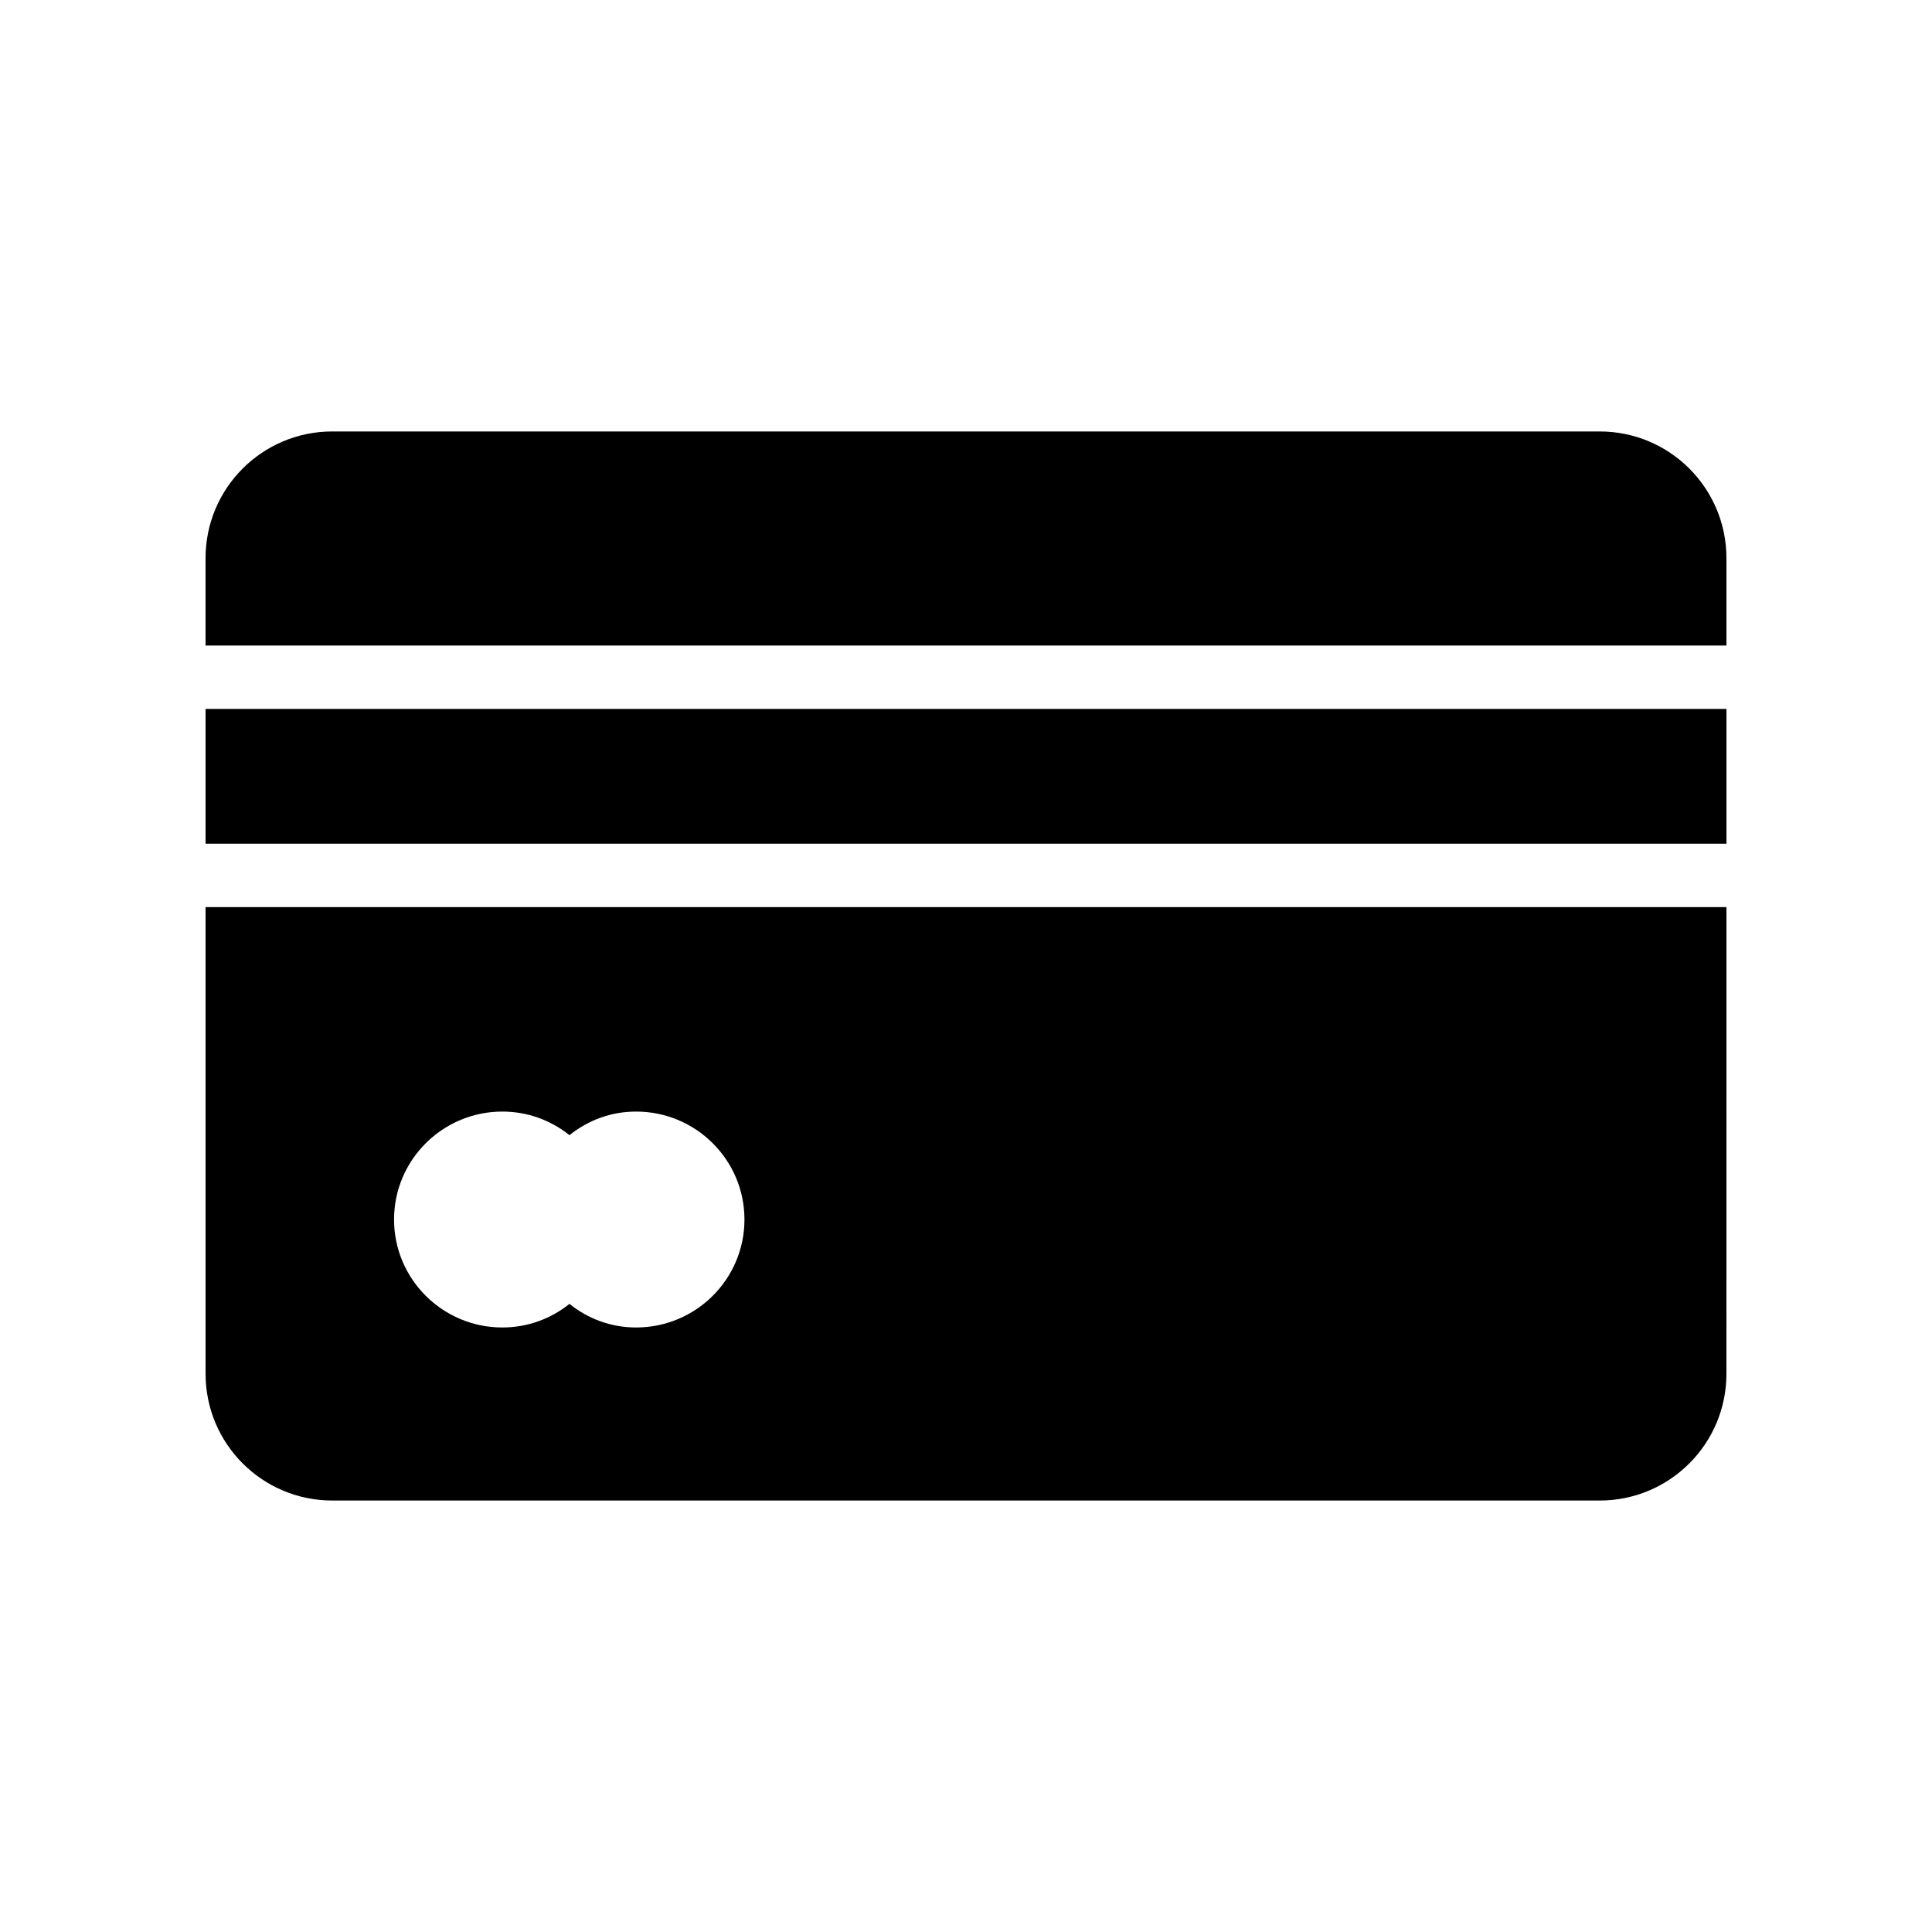
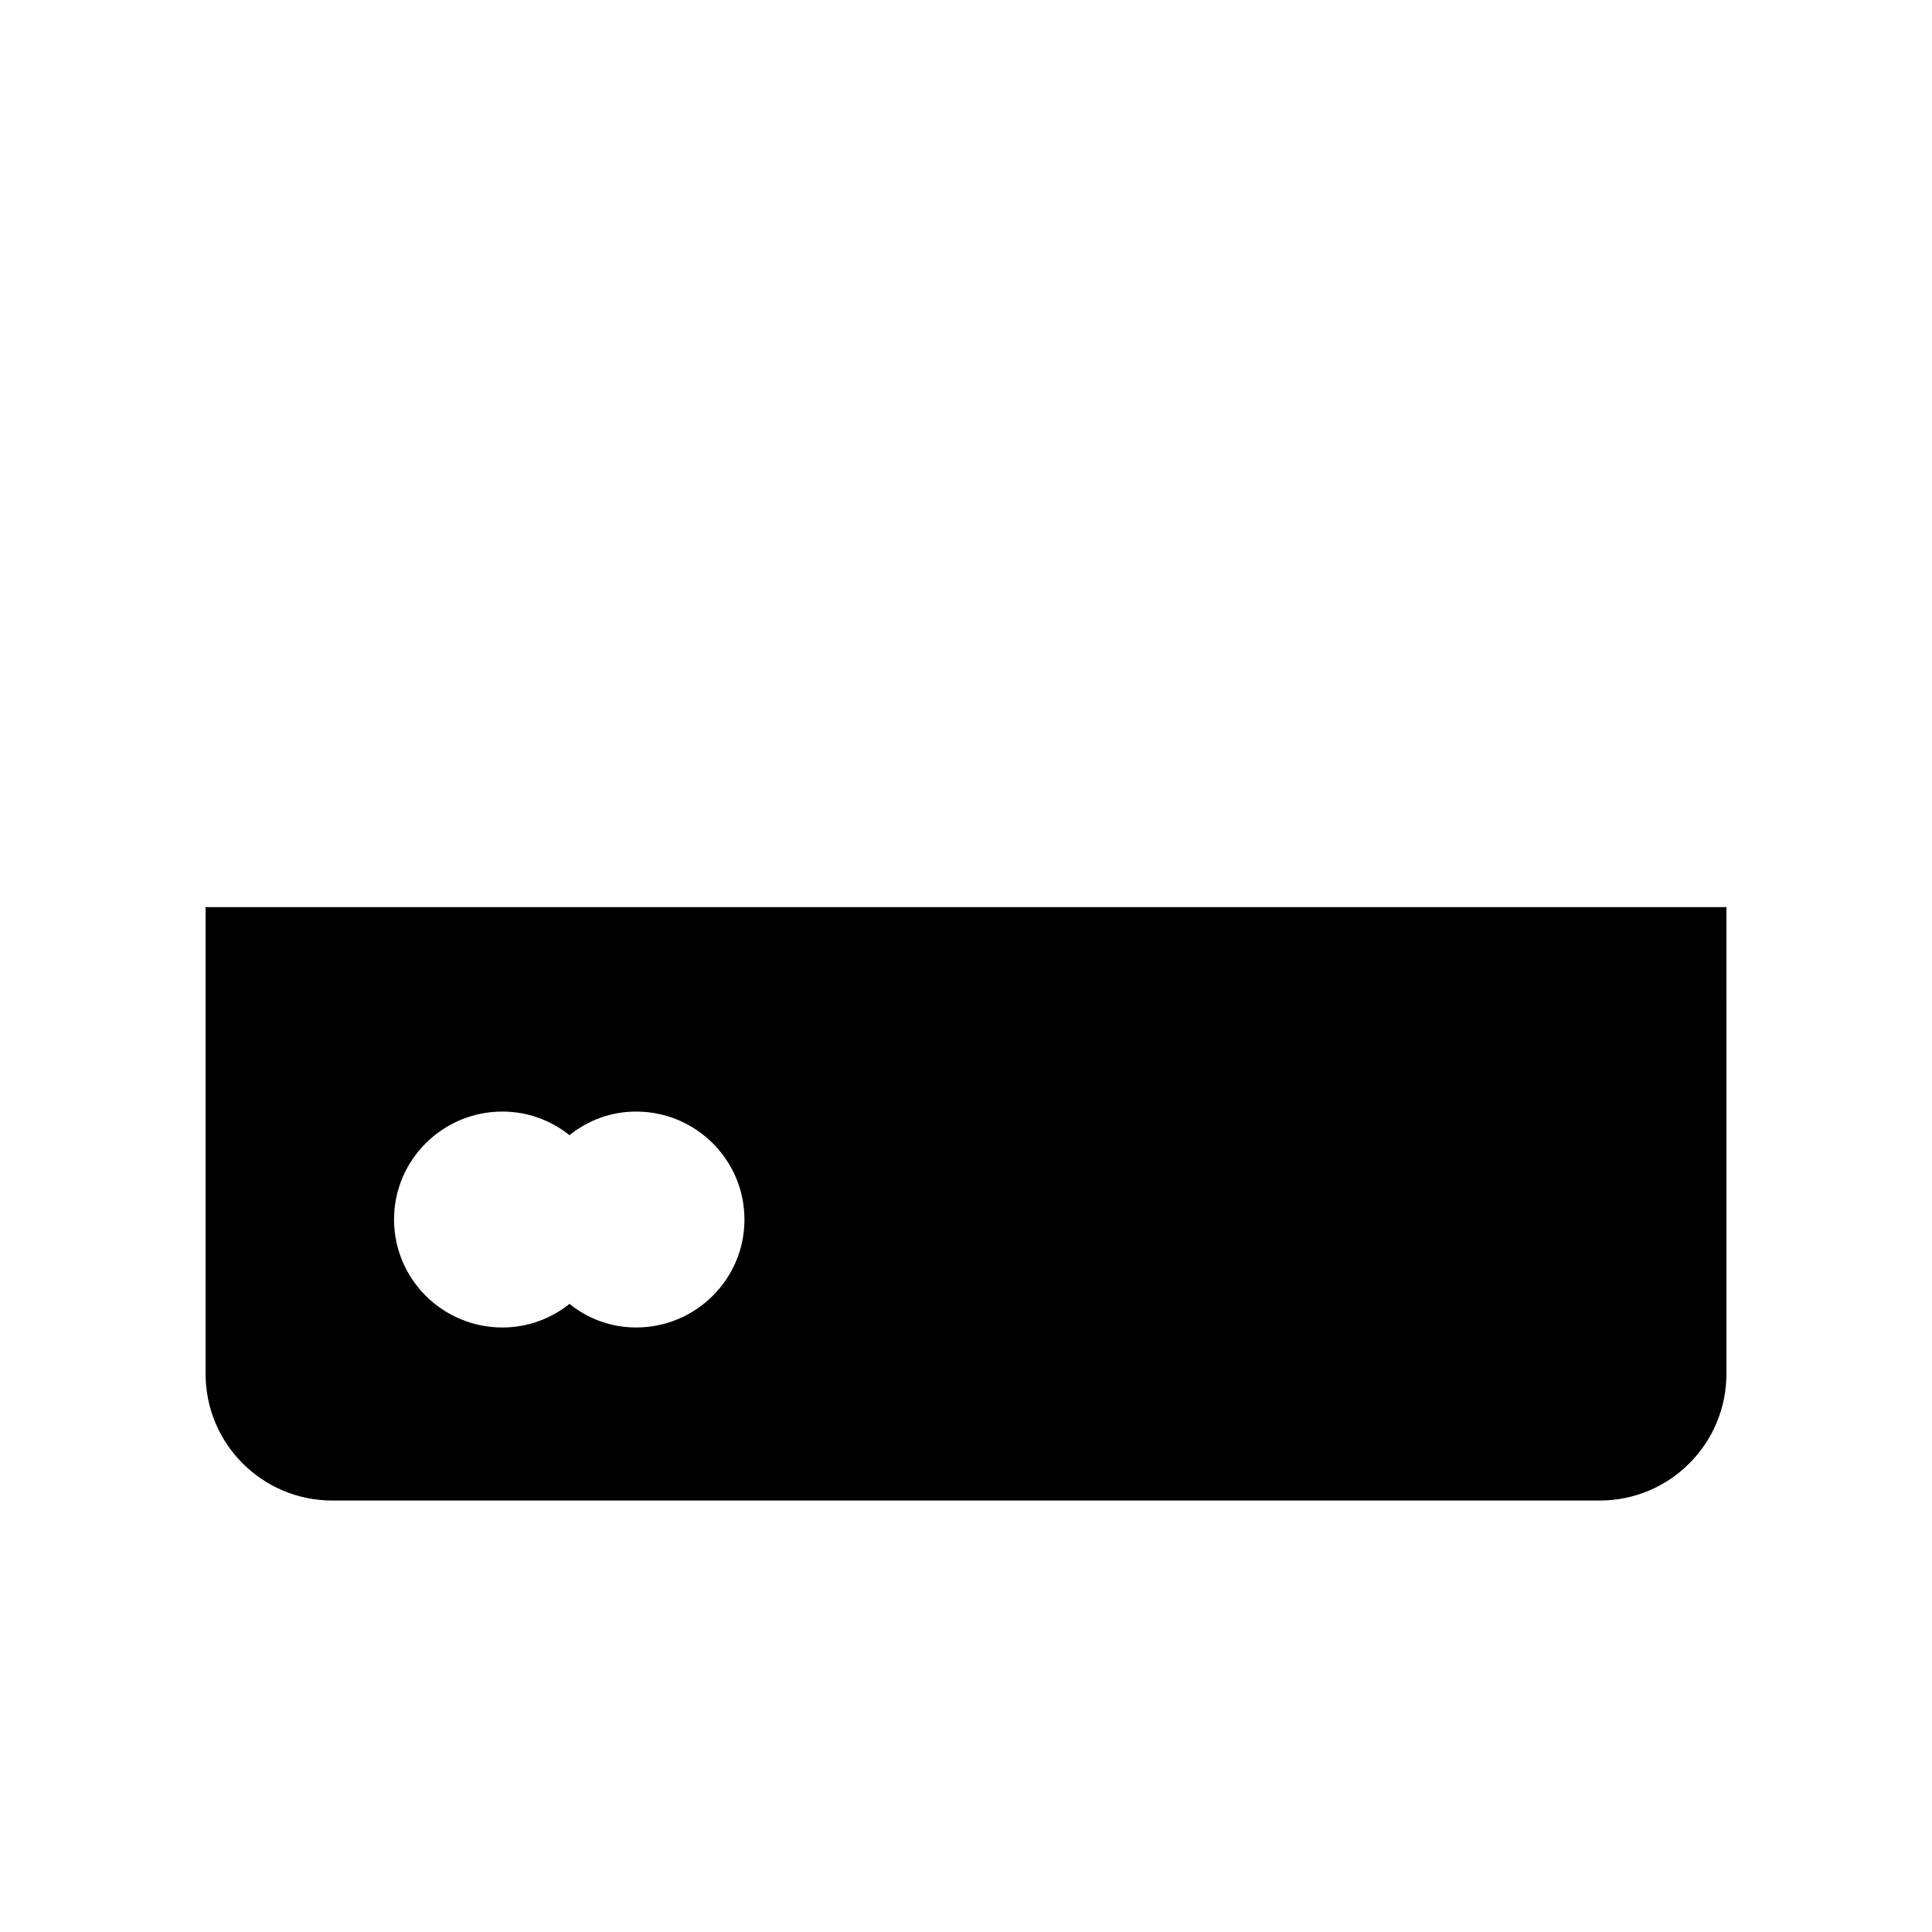
<svg xmlns="http://www.w3.org/2000/svg" fill="#000000" width="800px" height="800px" version="1.1" viewBox="144 144 512 512">
  <g>
-     <path d="m567.93 258.34h-335.87c-18.559 0-33.586 15.031-33.586 33.586v23.148h403.05v-23.148c0-18.555-15.031-33.586-33.59-33.586z" />
-     <path d="m198.48 331.87h403.05v35.719h-403.05z" />
    <path d="m198.48 508.07c0 18.559 15.031 33.586 33.586 33.586h335.87c18.559 0 33.586-15.031 33.586-33.586l0.004-123.68h-403.05zm78.656-69.492c6.738 0 12.891 2.344 17.773 6.25 4.883-3.906 10.938-6.25 17.672-6.25 15.82 0 28.707 12.793 28.707 28.609 0 15.82-12.891 28.609-28.707 28.609-6.738 0-12.789-2.344-17.672-6.25-4.883 3.906-11.035 6.25-17.773 6.25-15.816 0-28.707-12.793-28.707-28.609-0.004-15.816 12.887-28.609 28.707-28.609z" />
  </g>
</svg>